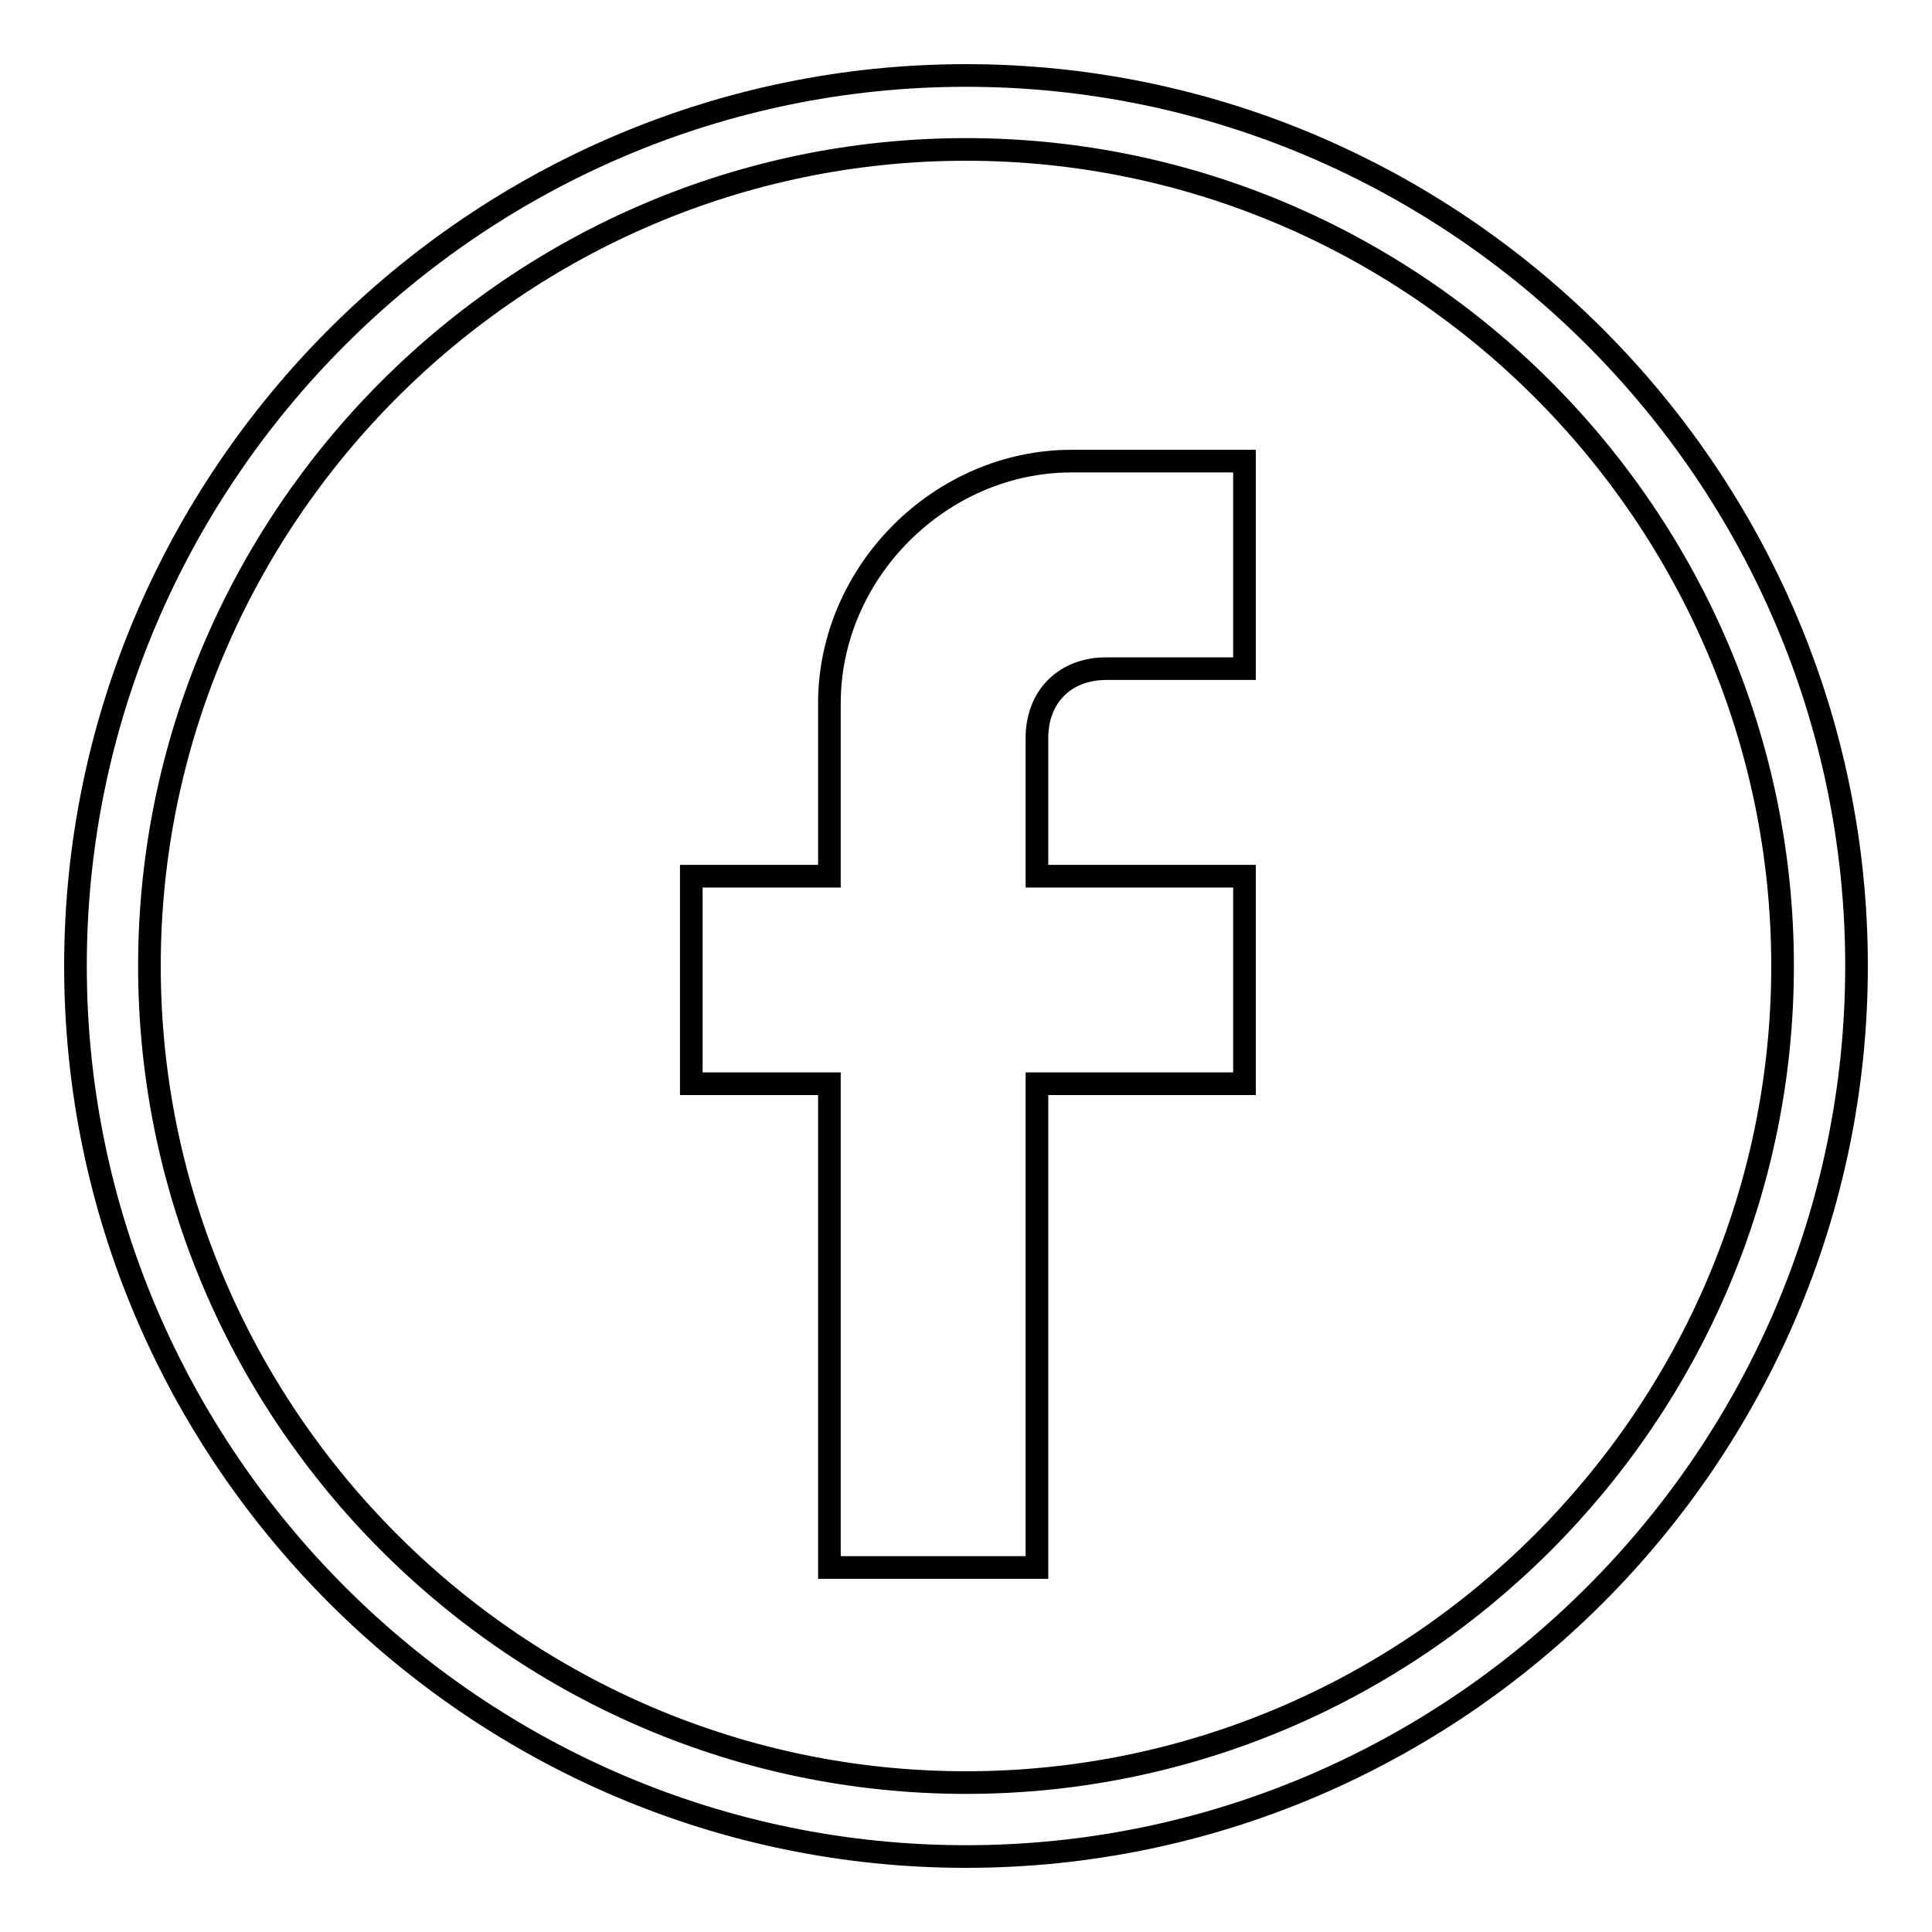
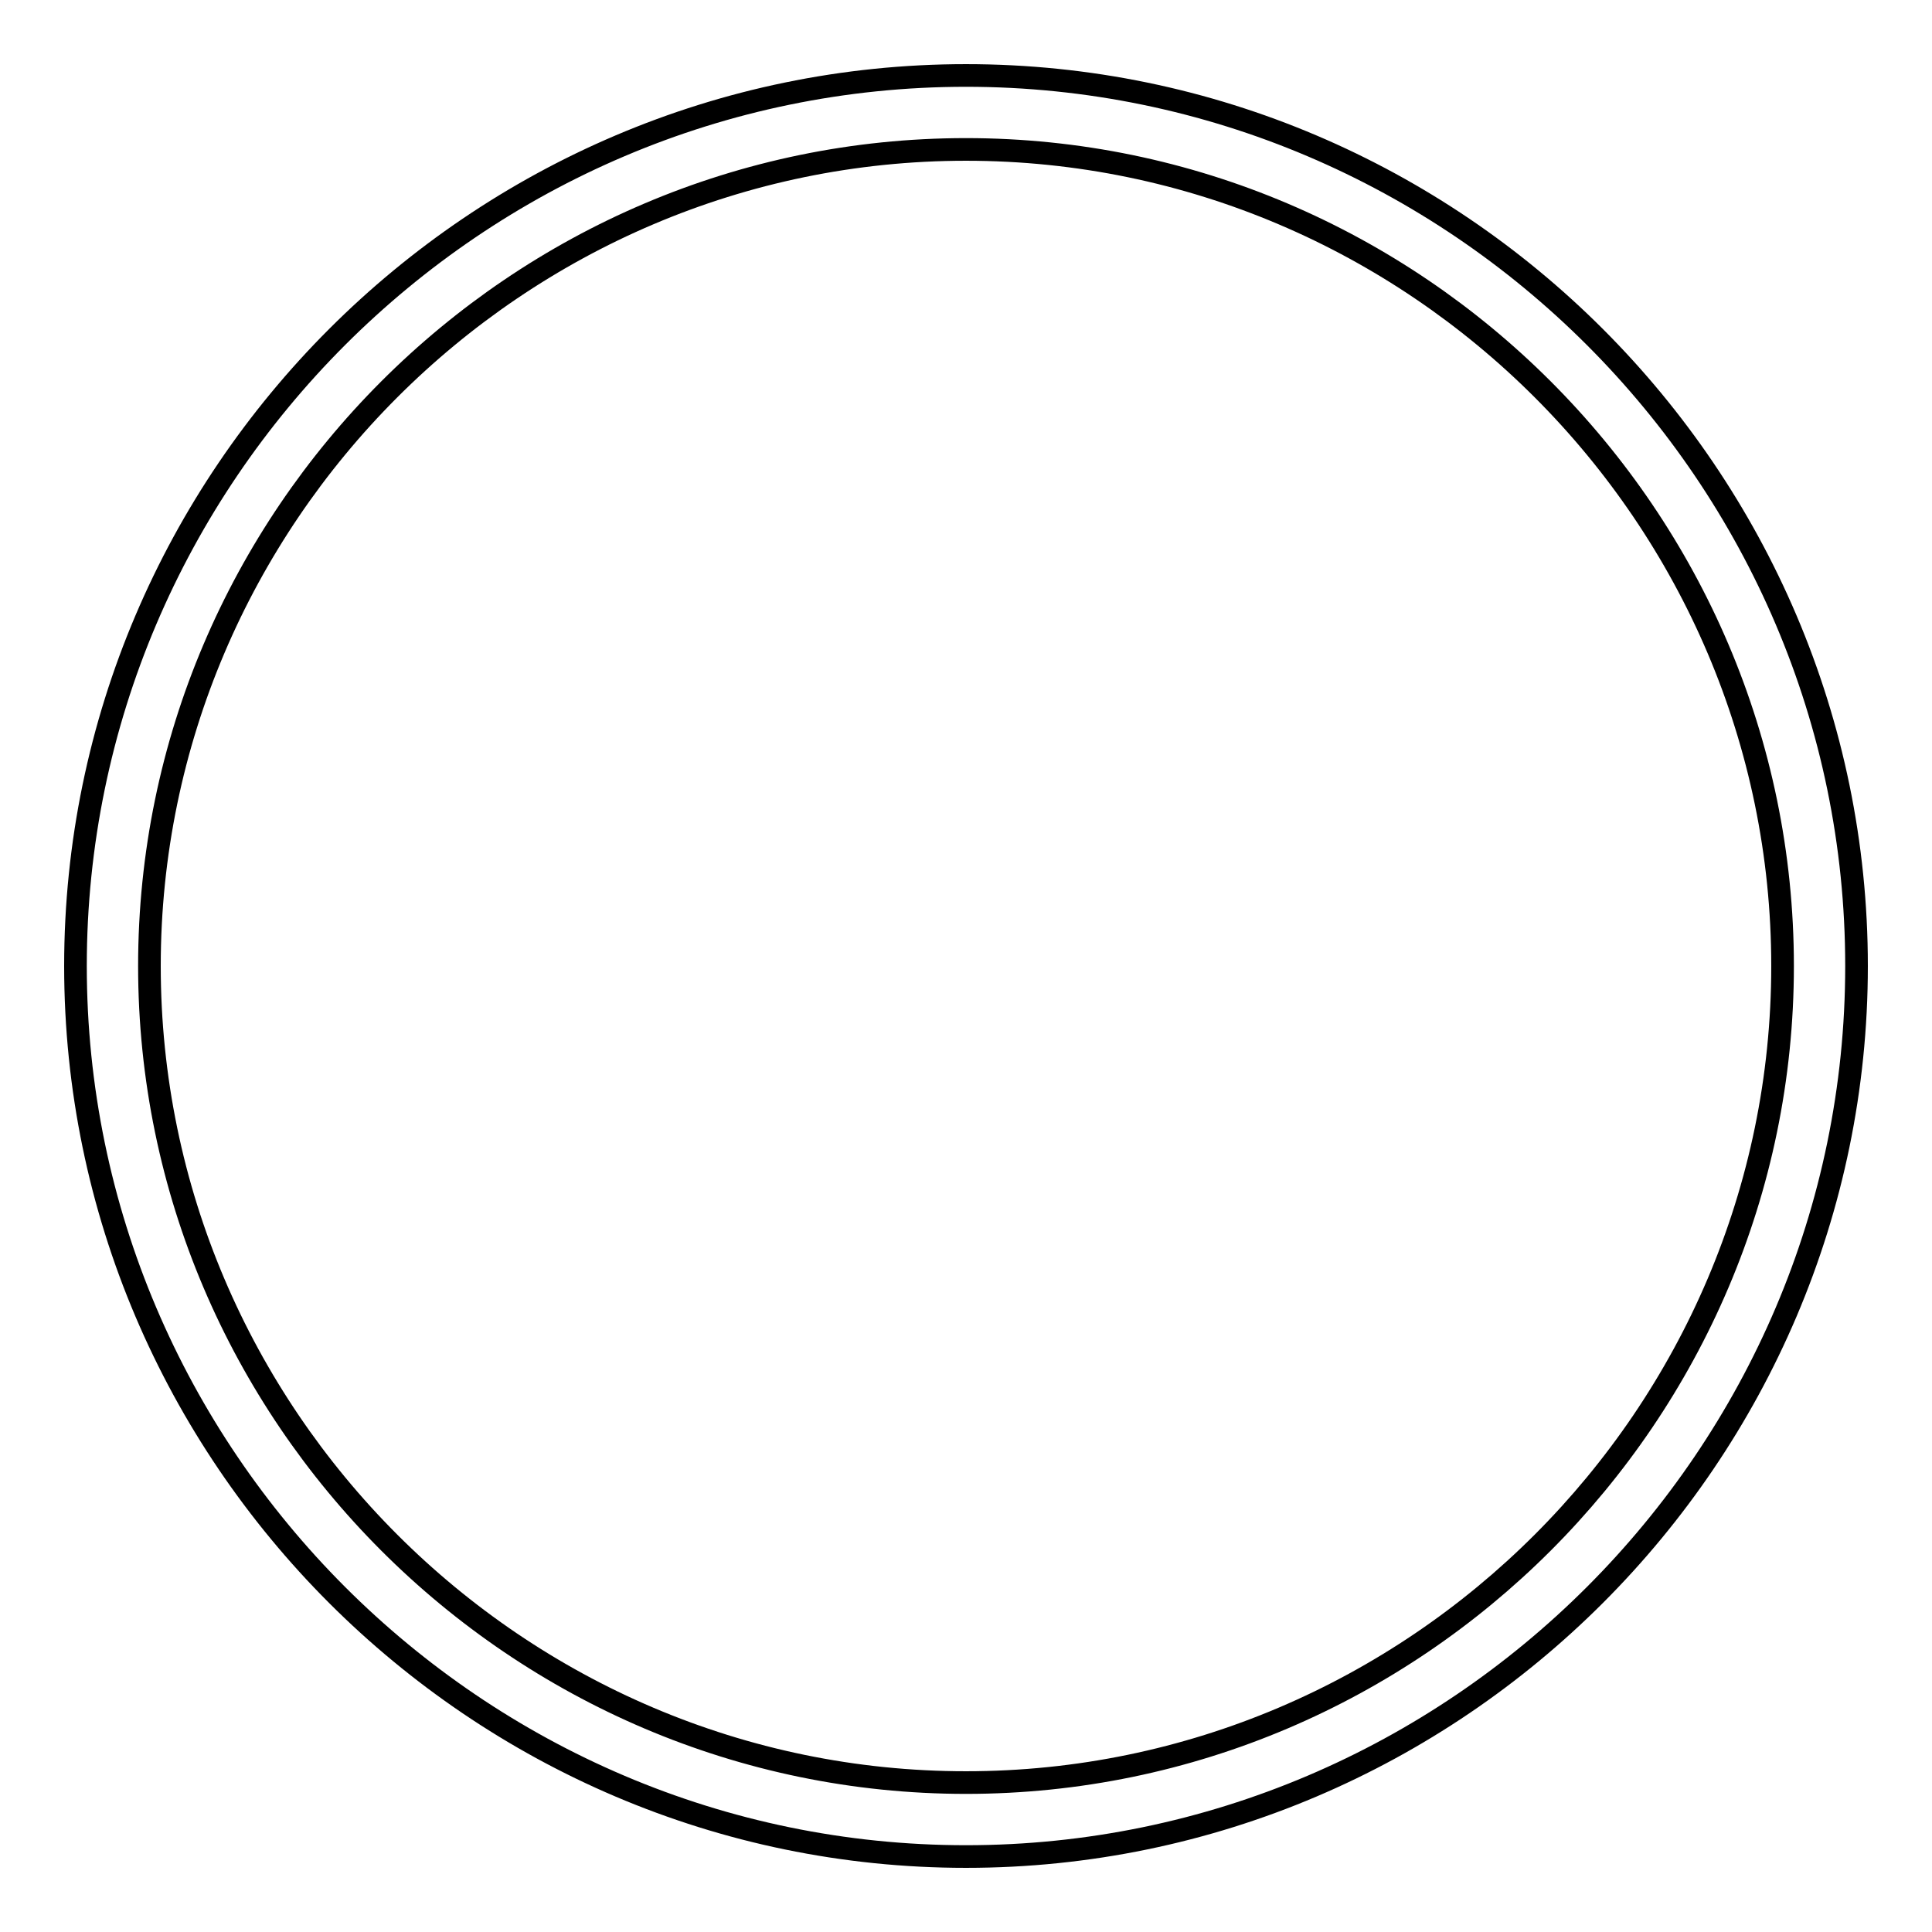
<svg xmlns="http://www.w3.org/2000/svg" version="1.1" x="0px" y="0px" viewBox="0 0 256 256" enable-background="new 0 0 256 256" xml:space="preserve">
  <g>
    <g>
-       <path stroke-width="3" fill-opacity="0" stroke="#000000" d="M109.9,93.2v22.9H91.6v27.5h18.3v64.1h27.5v-64.1h27.5v-27.5h-27.5V97.8c0-5.5,3.7-9.2,9.2-9.2h18.3V61.1H142C124.6,61.1,109.9,75.8,109.9,93.2L109.9,93.2z" />
      <path stroke-width="3" fill-opacity="0" stroke="#000000" d="M128,10C63.1,10,10,63.1,10,128c0,64.9,53.1,118,118,118s118-53.1,118-118S192.9,10,128,10z M128,236.2c-59.5,0-108.2-48.7-108.2-108.2C19.8,68.5,68.5,19.8,128,19.8S236.2,68.5,236.2,128C236.2,187.5,187.5,236.2,128,236.2z" />
    </g>
  </g>
</svg>